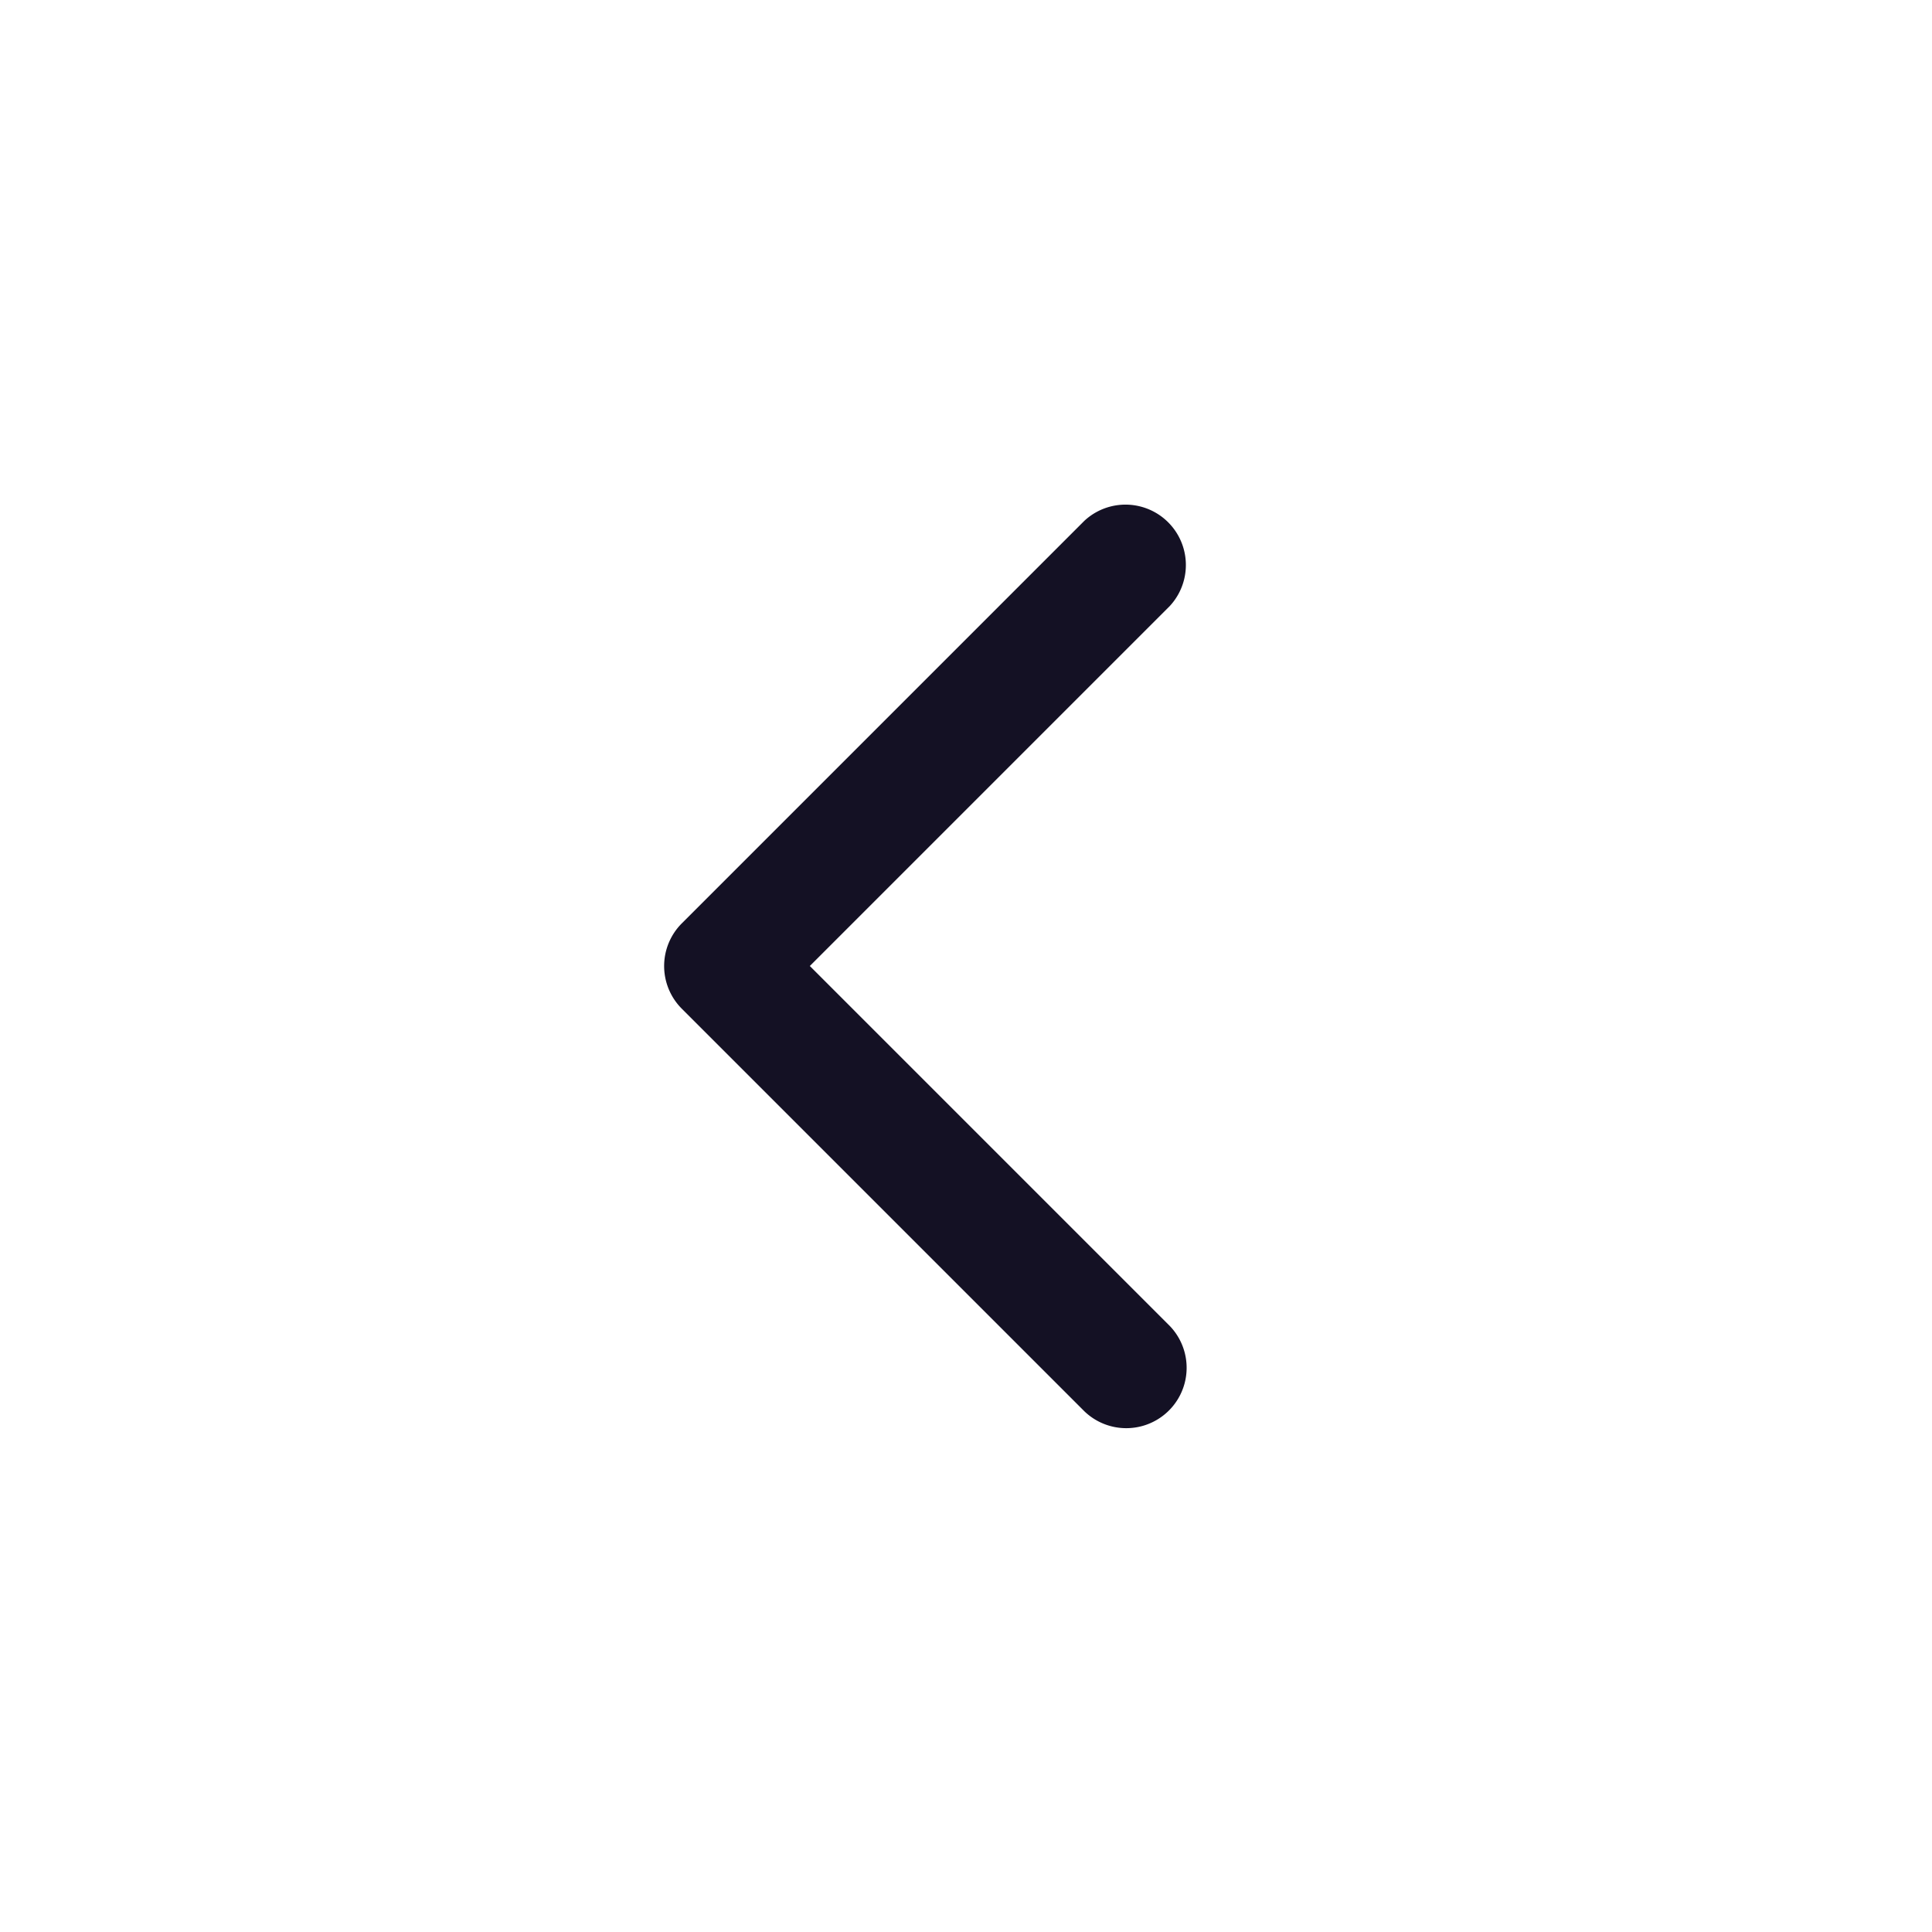
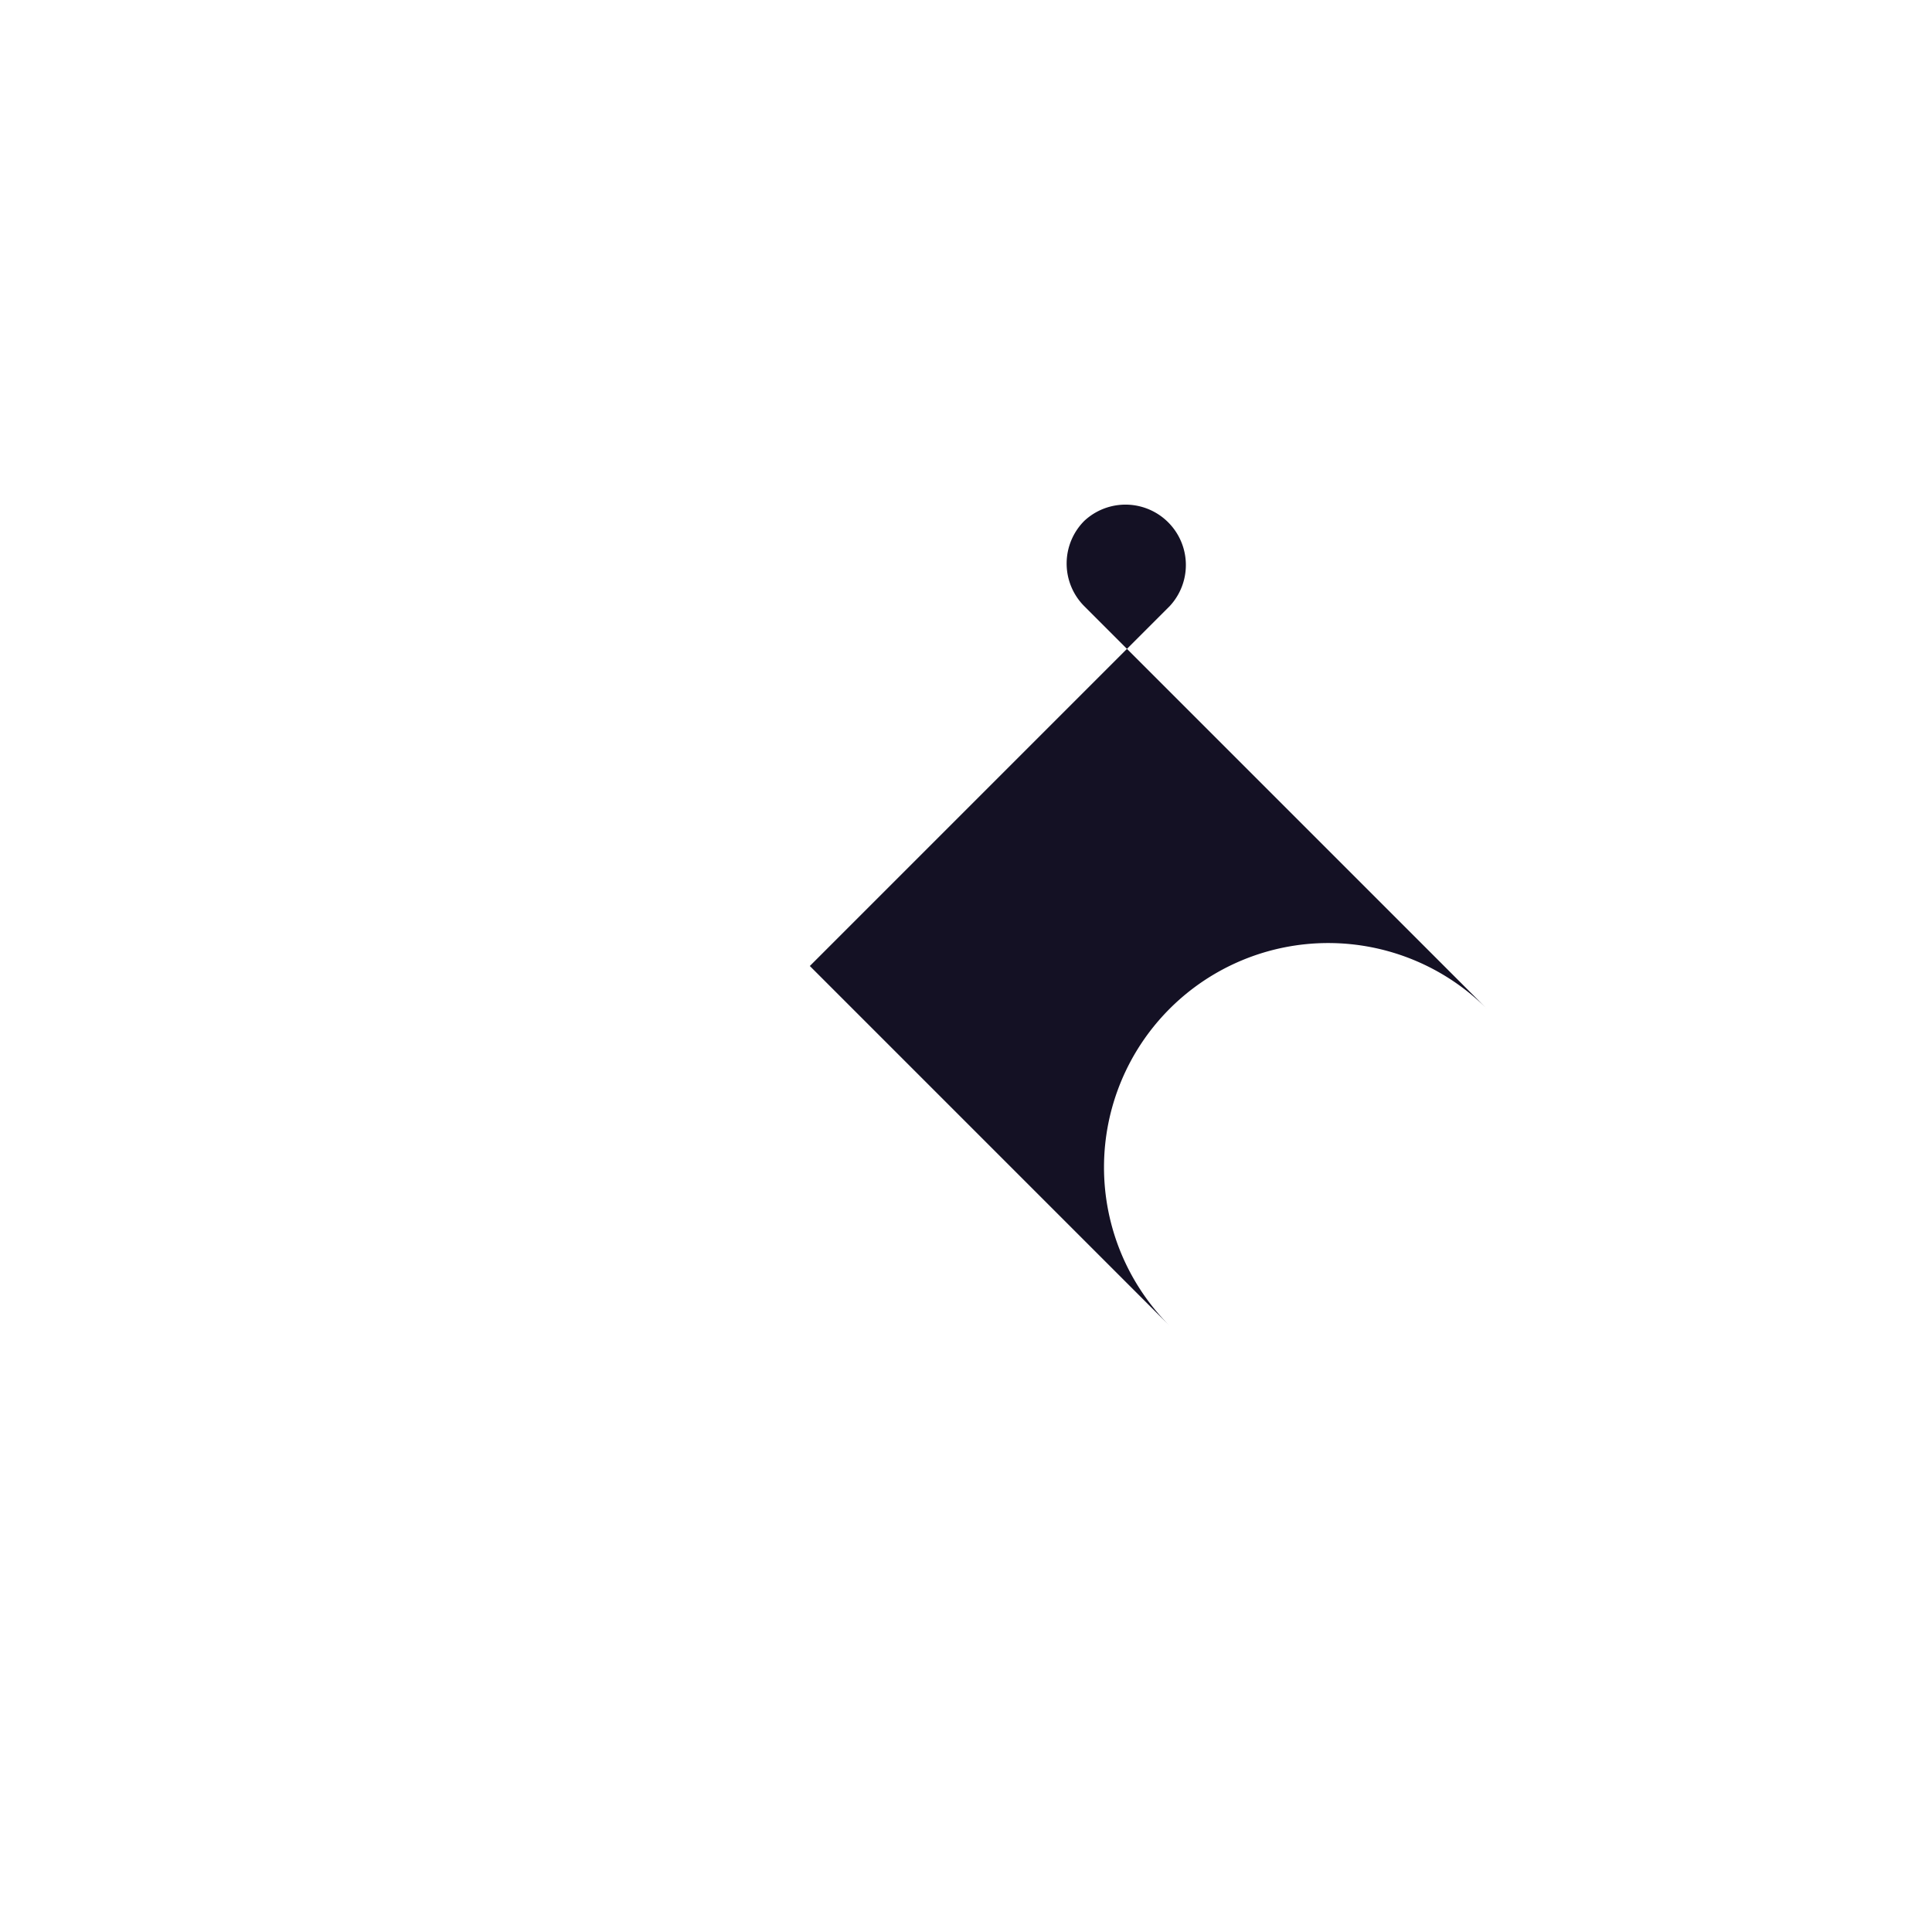
<svg xmlns="http://www.w3.org/2000/svg" width="800px" height="800px" viewBox="0 0 24 24" id="_24x24_On_Light_Arrow-Left" data-name="24x24/On Light/Arrow-Left">
-   <rect id="view-box" width="24" height="24" fill="none" />
-   <path id="Shape" d="M.22,10.22A.75.75,0,0,0,1.28,11.28l5-5a.75.75,0,0,0,0-1.061l-5-5A.75.75,0,0,0,.22,1.28l4.47,4.47Z" transform="translate(14.75 17.75) rotate(180)" fill="#141124" />
+   <path id="Shape" d="M.22,10.22A.75.75,0,0,0,1.28,11.28a.75.75,0,0,0,0-1.061l-5-5A.75.75,0,0,0,.22,1.28l4.47,4.47Z" transform="translate(14.75 17.75) rotate(180)" fill="#141124" />
</svg>